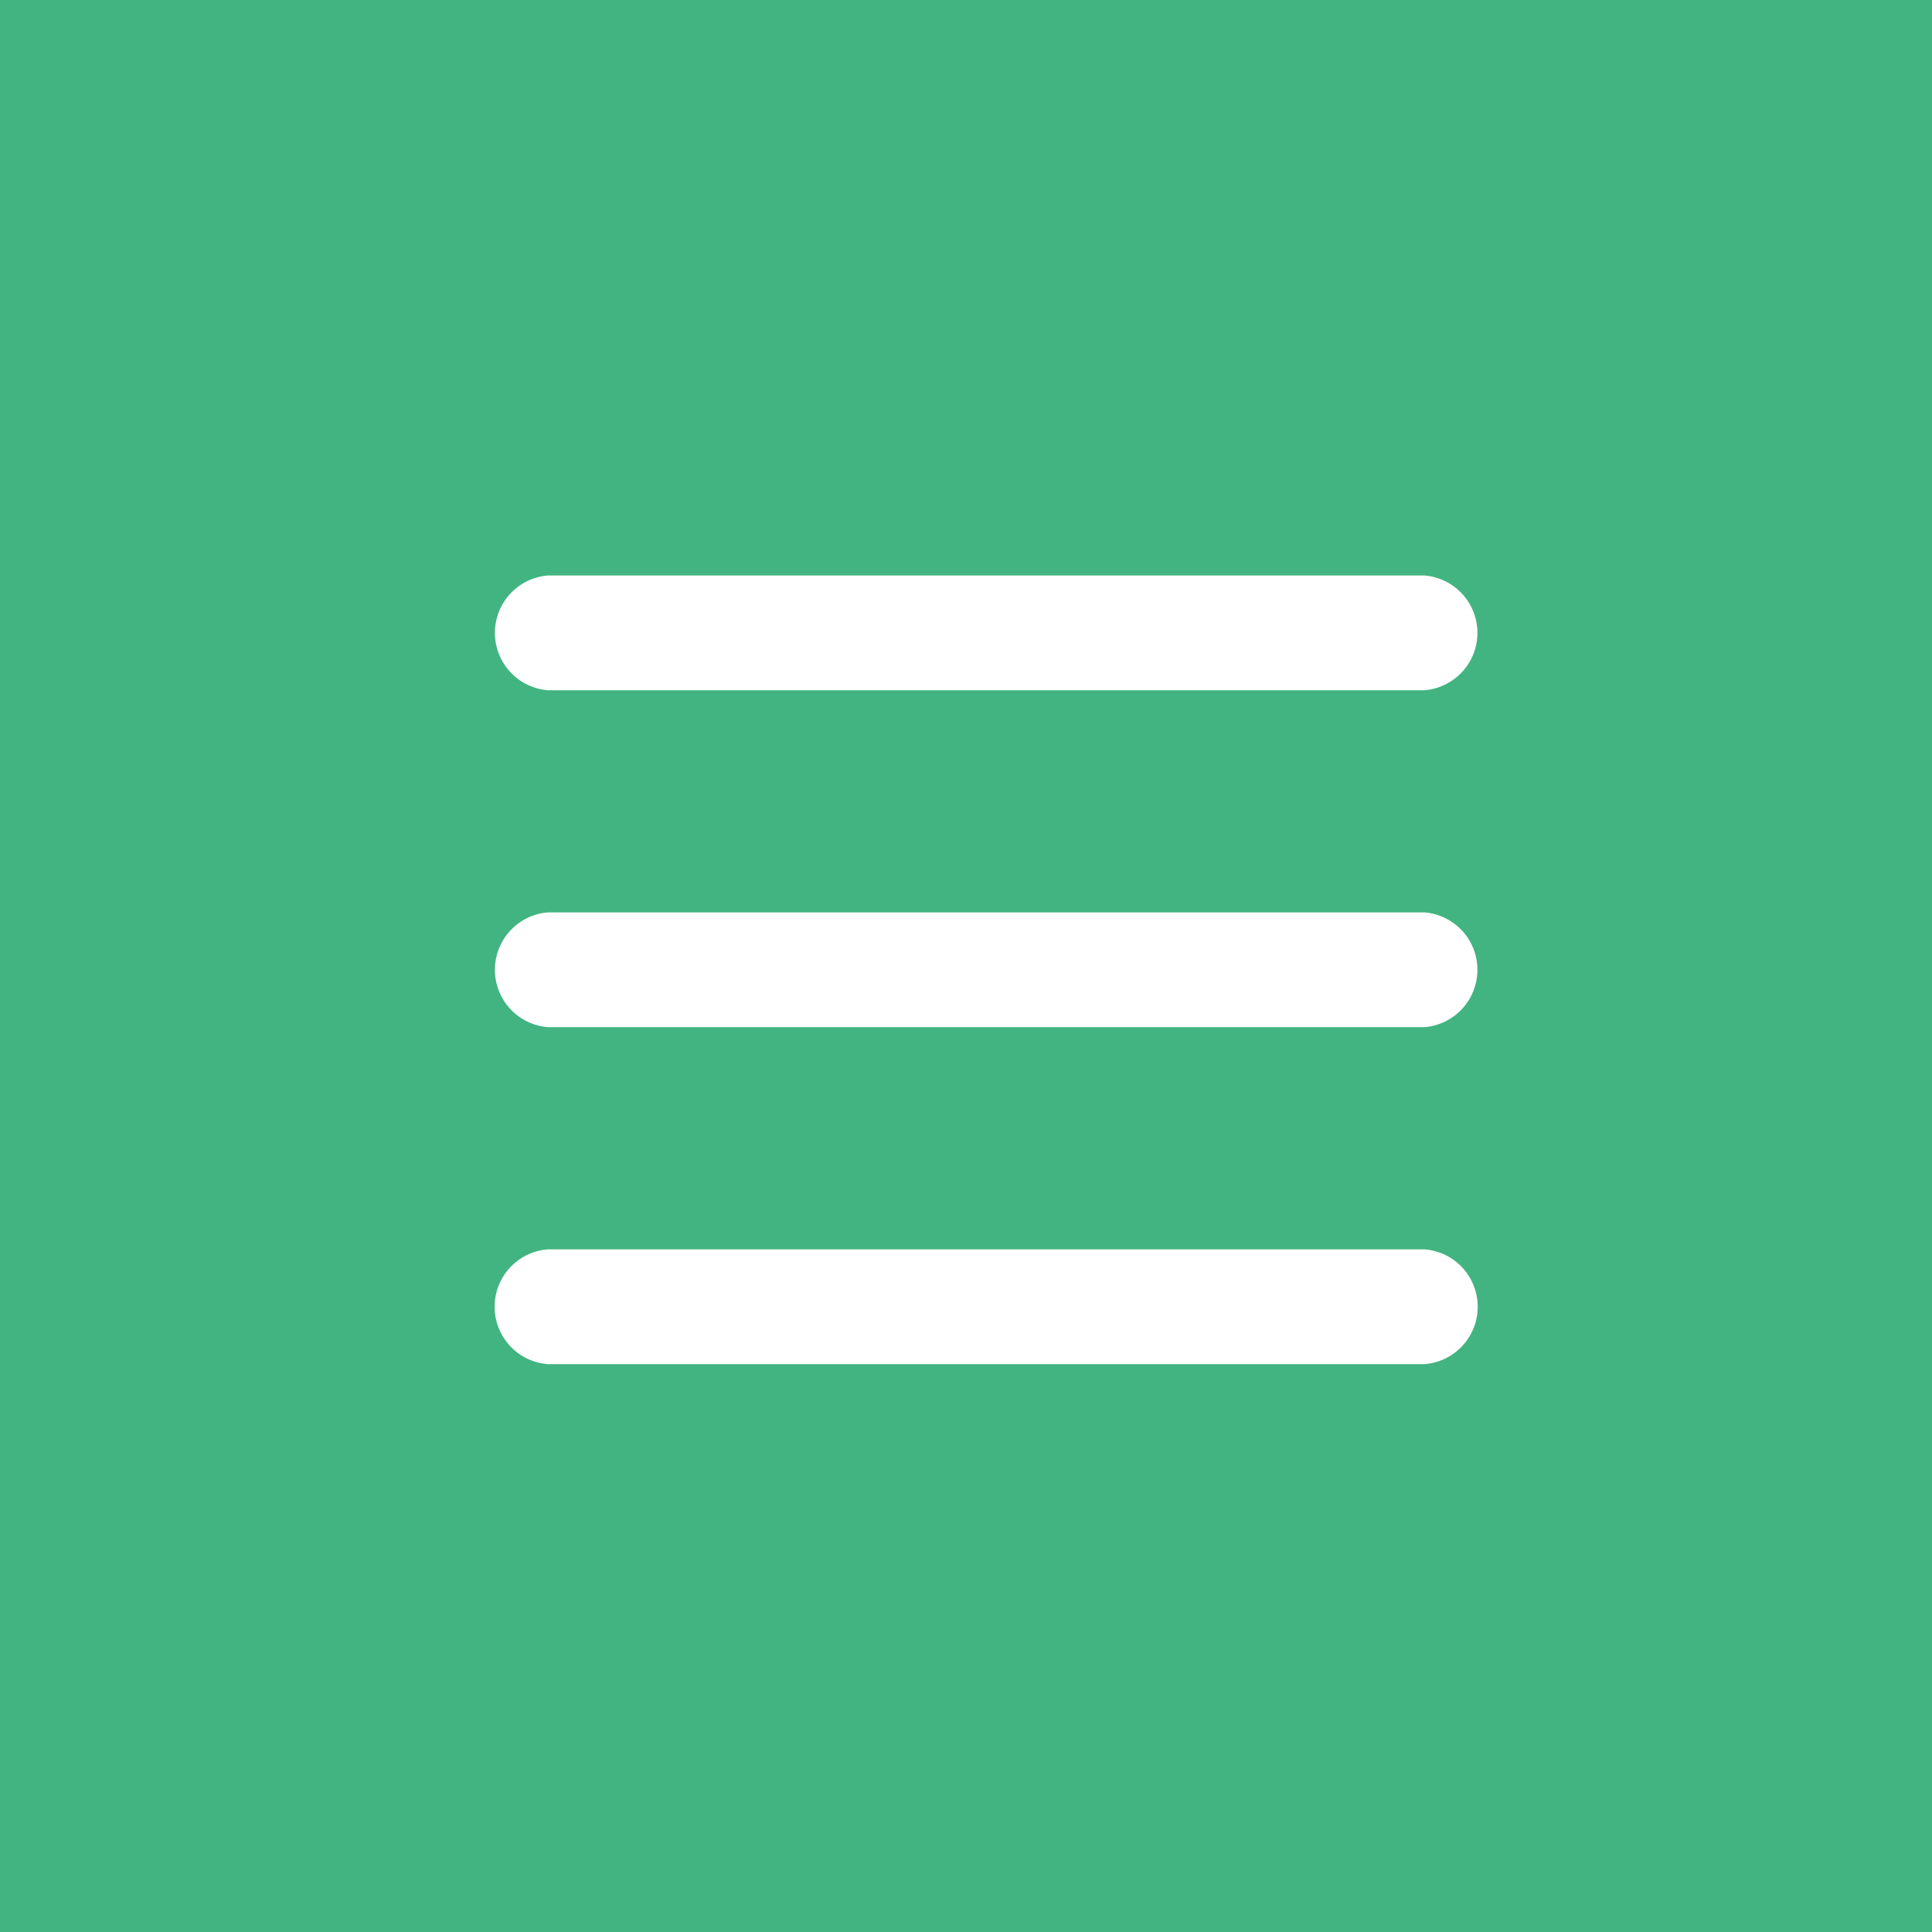
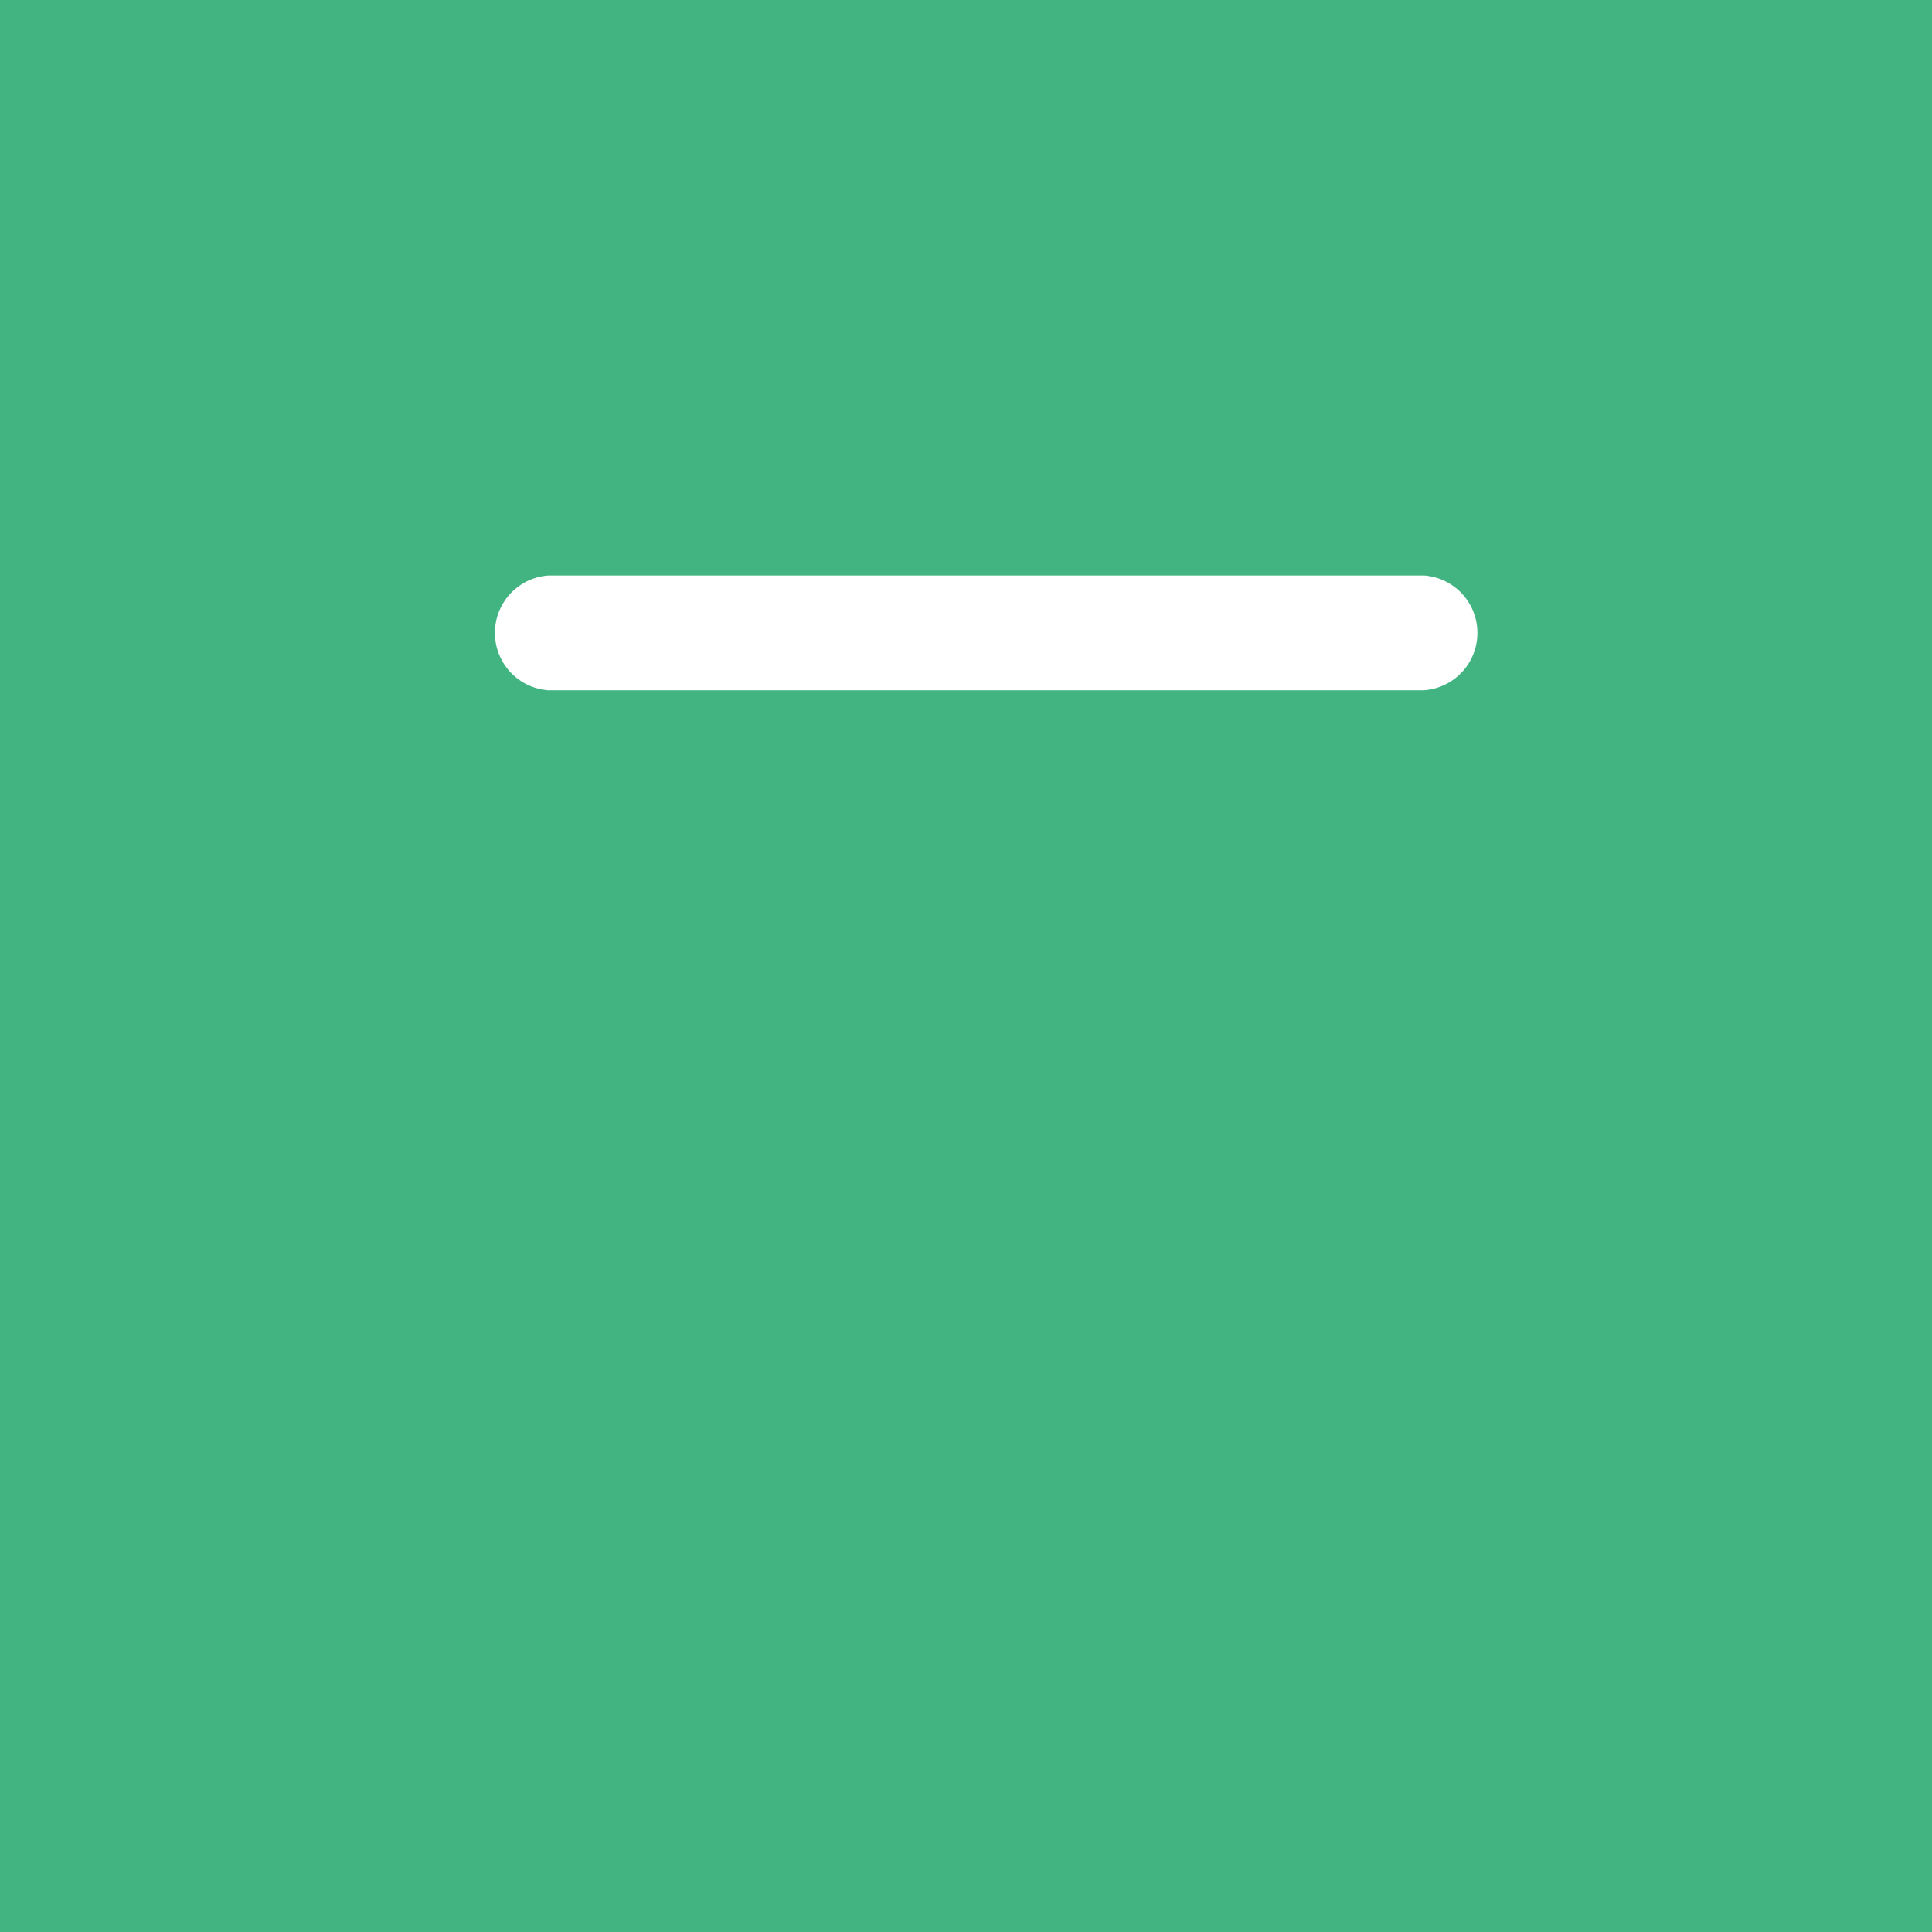
<svg xmlns="http://www.w3.org/2000/svg" width="47" height="47" viewBox="0 0 47 47">
  <rect x="0" y="0" width="47" height="47" fill="#333333" stroke="none" />
  <g id="o-icon_menu" transform="translate(8303 8227)">
    <g id="グループ_3806" data-name="グループ 3806" transform="translate(-8303 -8227)">
      <rect id="長方形_122" data-name="長方形 122" width="47" height="47" transform="translate(47) rotate(90)" fill="#42B481" />
      <g id="グループ_3805" data-name="グループ 3805" transform="translate(12 14)">
        <g id="グループ_3802" data-name="グループ 3802" transform="translate(0 0)">
-           <line id="線_102" data-name="線 102" x2="21.31" transform="translate(1.335 1.396)" fill="#fff" />
          <path id="パス_108089" data-name="パス 108089" d="M8881.33,951.873h-21.312a1.4,1.4,0,0,1,0-2.792h21.313a1.4,1.4,0,0,1,0,2.792Z" transform="translate(-8858.684 -949.081)" fill="#fff" />
        </g>
        <g id="グループ_3803" data-name="グループ 3803" transform="translate(0 8.196)">
          <line id="線_103" data-name="線 103" x2="21.31" transform="translate(1.335 1.396)" fill="#fff" />
-           <path id="パス_108090" data-name="パス 108090" d="M8881.33,963.835h-21.312a1.4,1.4,0,0,1,0-2.792h21.313a1.4,1.4,0,0,1,0,2.792Z" transform="translate(-8858.684 -961.043)" fill="#fff" />
        </g>
        <g id="グループ_3804" data-name="グループ 3804" transform="translate(0 16.391)">
-           <line id="線_104" data-name="線 104" x2="21.31" transform="translate(1.335 1.396)" fill="#fff" />
-           <path id="パス_108091" data-name="パス 108091" d="M8881.33,975.8h-21.312a1.4,1.4,0,0,1,0-2.793h21.313a1.4,1.4,0,0,1,0,2.793Z" transform="translate(-8858.684 -973.005)" fill="#fff" />
-         </g>
+           </g>
      </g>
    </g>
  </g>
</svg>